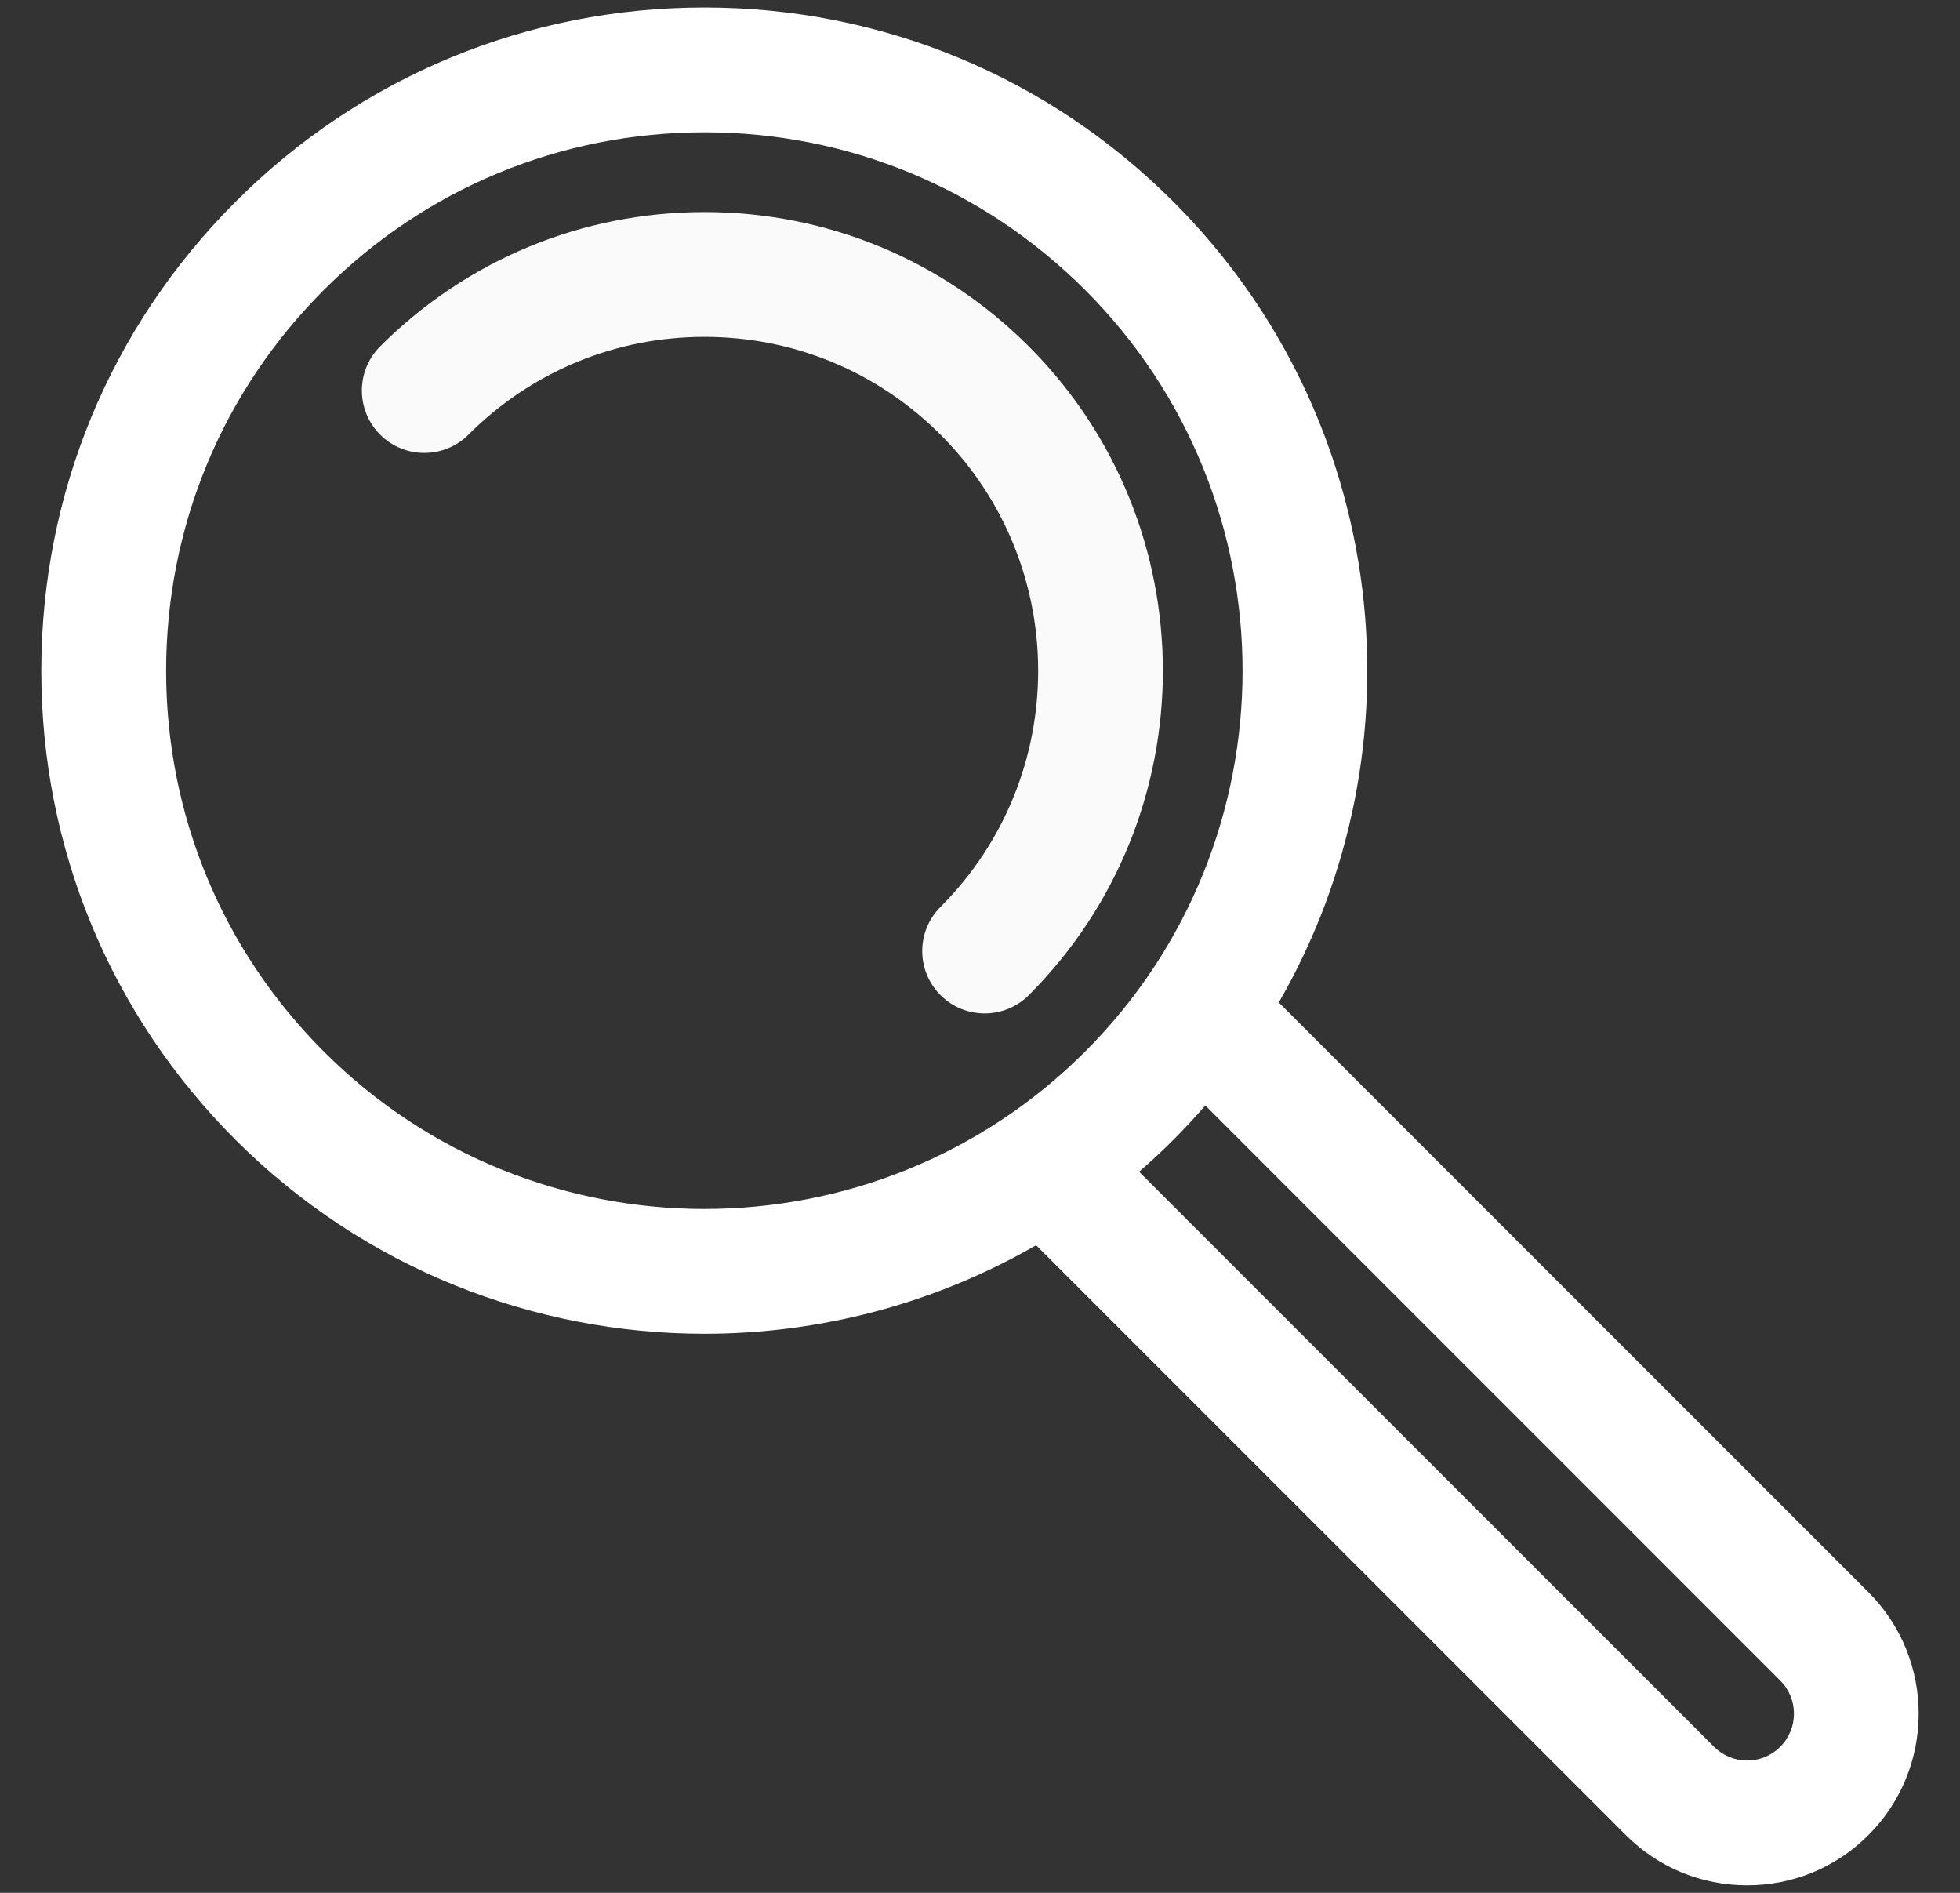
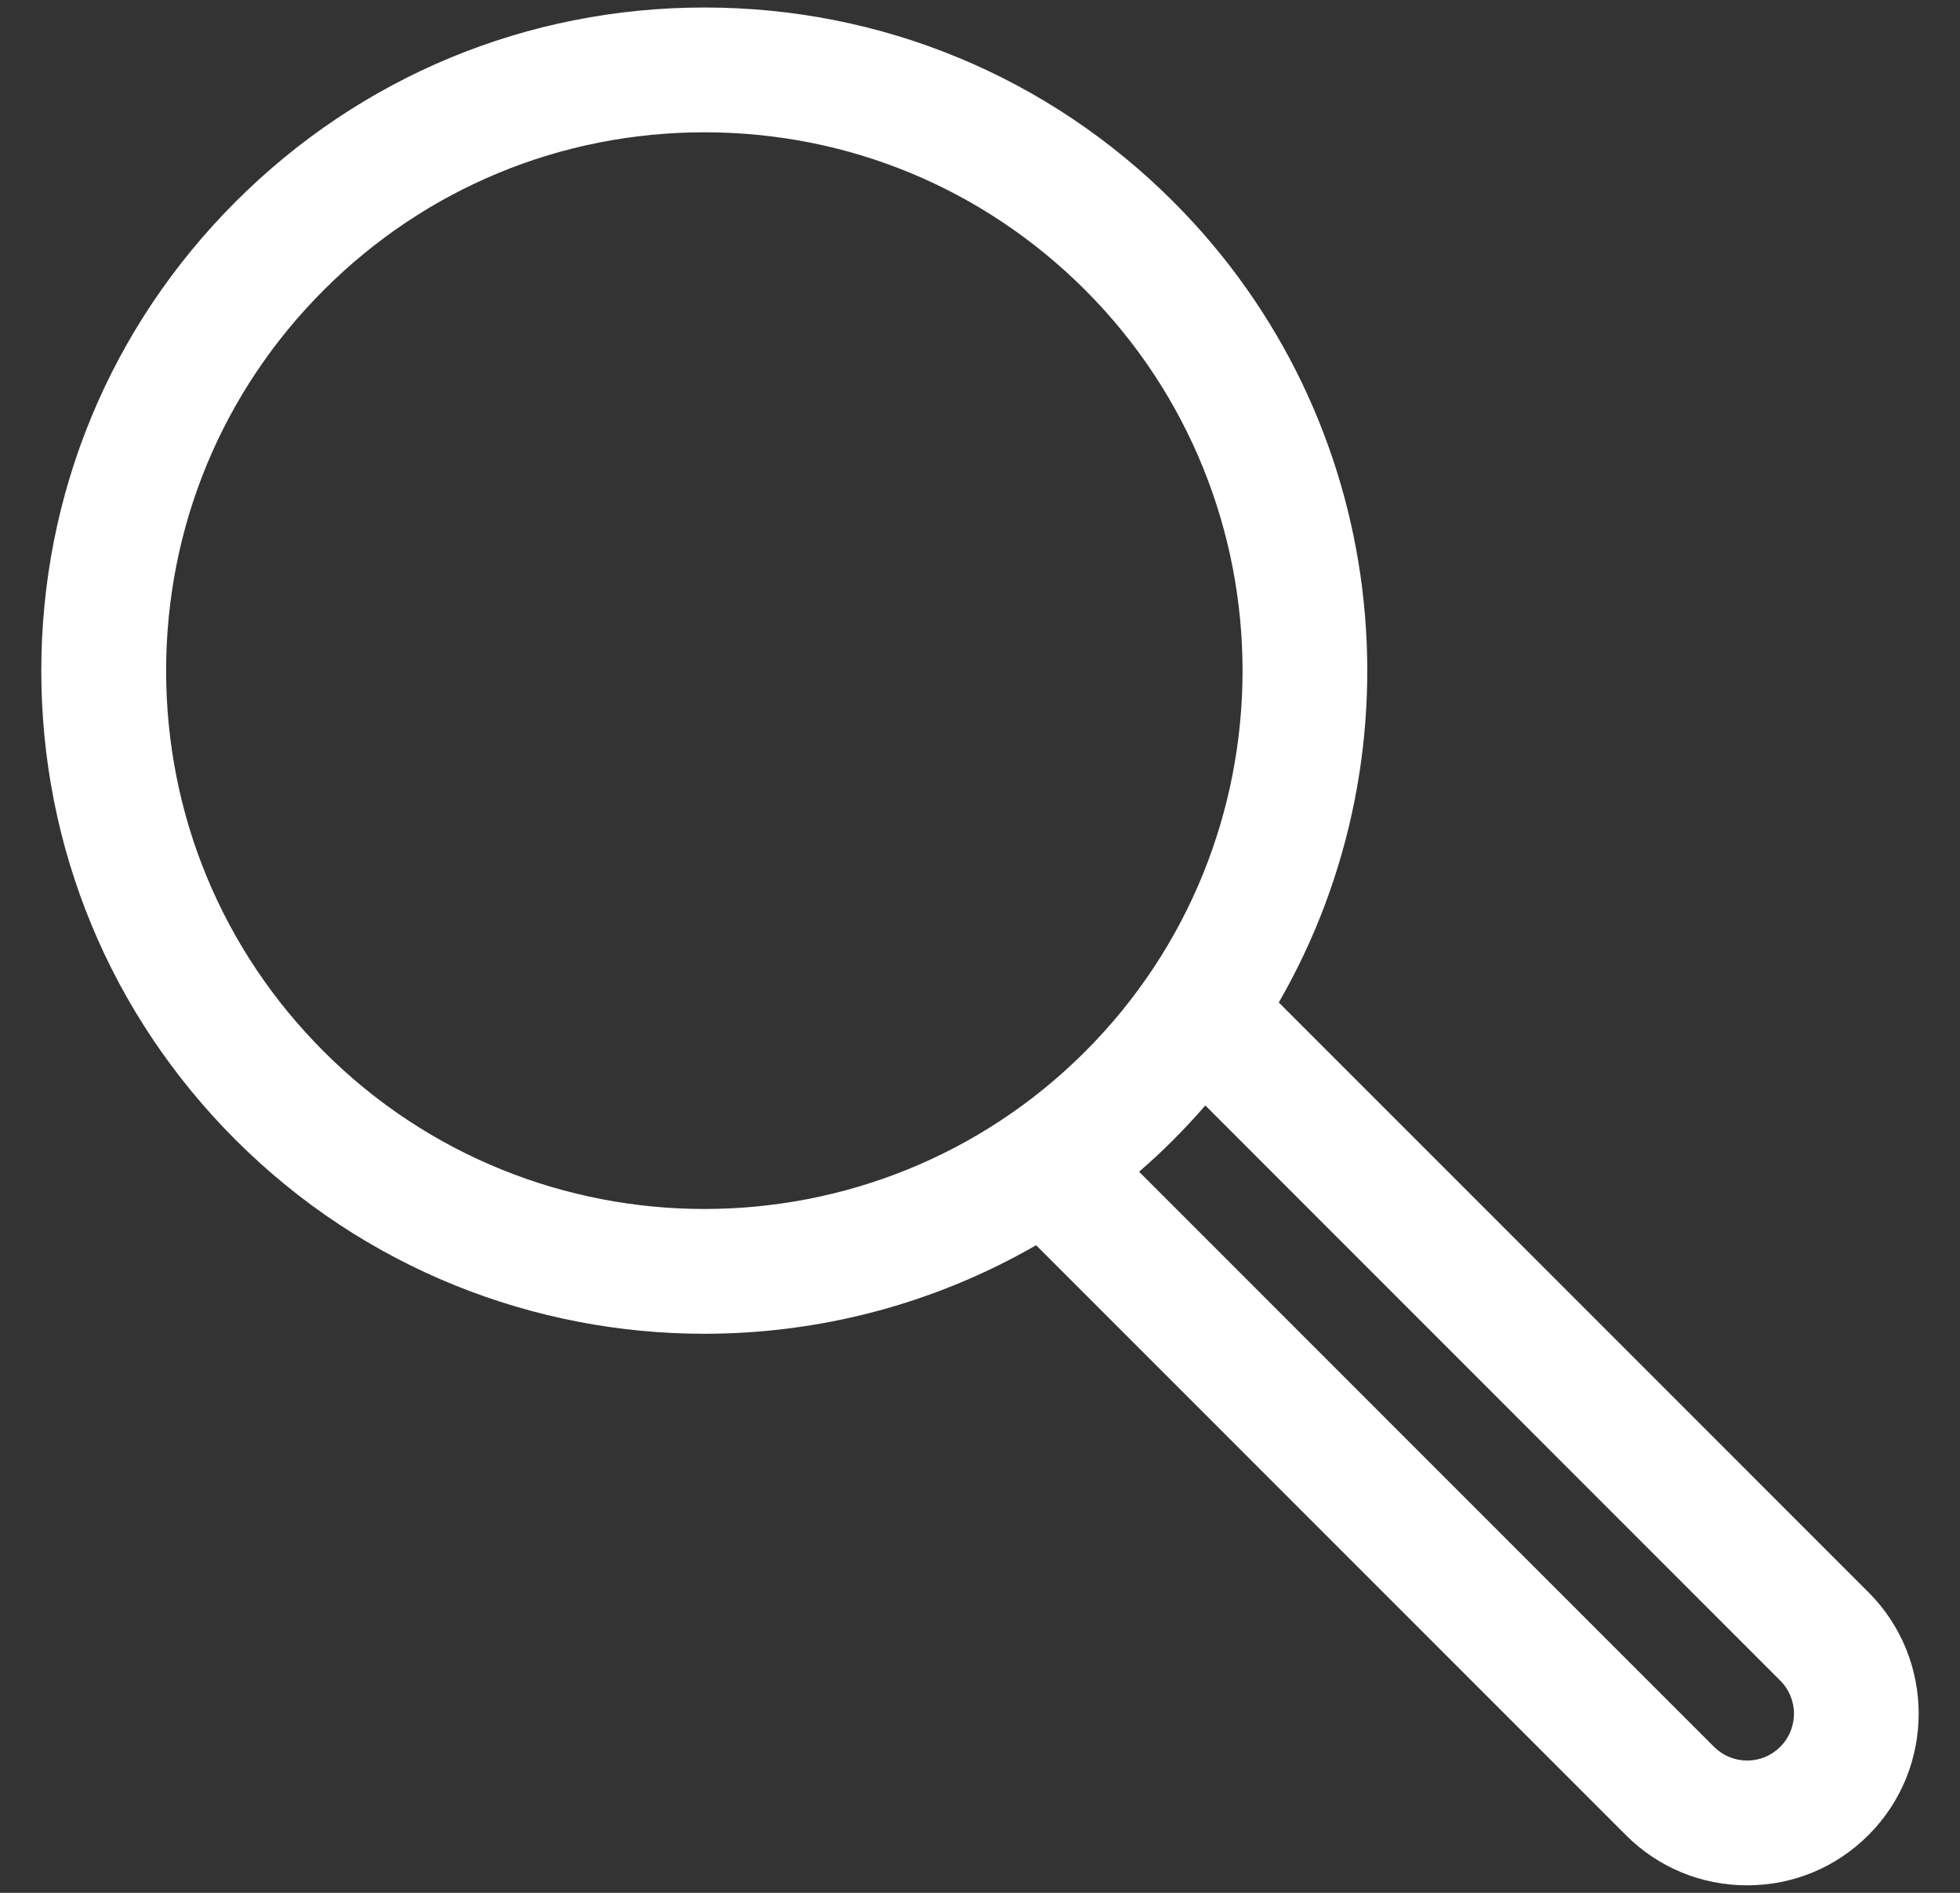
<svg xmlns="http://www.w3.org/2000/svg" width="29" height="28" viewBox="0 0 29 28" fill="none">
  <rect x="0" y="0" width="29" height="28" fill="#333333" stroke="none" />
-   <path d="M15.222 5.124C13.94 3.842 12.236 3.137 10.423 3.137C8.611 3.137 6.907 3.843 5.625 5.124C5.264 5.485 5.264 6.069 5.625 6.43C5.986 6.79 6.57 6.79 6.931 6.43C7.864 5.497 9.104 4.983 10.423 4.983C11.743 4.983 12.983 5.497 13.916 6.43C15.842 8.356 15.842 11.489 13.916 13.415C13.555 13.776 13.555 14.36 13.916 14.721C14.096 14.901 14.333 14.991 14.569 14.991C14.805 14.991 15.041 14.901 15.222 14.721C17.867 12.075 17.867 7.77 15.222 5.124Z" fill="#FAFAFA" />
  <path d="M27.646 23.554L18.921 14.829C21.086 11.078 20.566 6.189 17.361 2.984C15.508 1.131 13.044 0.111 10.423 0.111C7.802 0.111 5.338 1.131 3.485 2.985C1.632 4.838 0.611 7.302 0.611 9.923C0.611 12.543 1.632 15.008 3.485 16.861C5.398 18.773 7.911 19.73 10.423 19.73C12.12 19.73 13.817 19.293 15.33 18.42L24.055 27.145C24.535 27.625 25.172 27.889 25.851 27.889C26.529 27.889 27.167 27.625 27.646 27.145C28.636 26.155 28.636 24.544 27.646 23.554ZM10.423 17.884C8.384 17.884 6.344 17.108 4.791 15.555C3.286 14.05 2.458 12.05 2.458 9.923C2.458 7.795 3.286 5.795 4.791 4.29C6.295 2.786 8.296 1.957 10.423 1.957C12.551 1.957 14.551 2.786 16.056 4.29C19.161 7.396 19.161 12.449 16.056 15.555C14.503 17.108 12.463 17.884 10.423 17.884ZM26.34 25.84C26.21 25.971 26.036 26.043 25.851 26.043C25.666 26.043 25.492 25.971 25.361 25.84L16.854 17.333C17.027 17.183 17.197 17.026 17.361 16.861C17.526 16.696 17.683 16.526 17.834 16.353L26.34 24.86C26.611 25.13 26.611 25.57 26.34 25.84Z" fill="white" />
</svg>